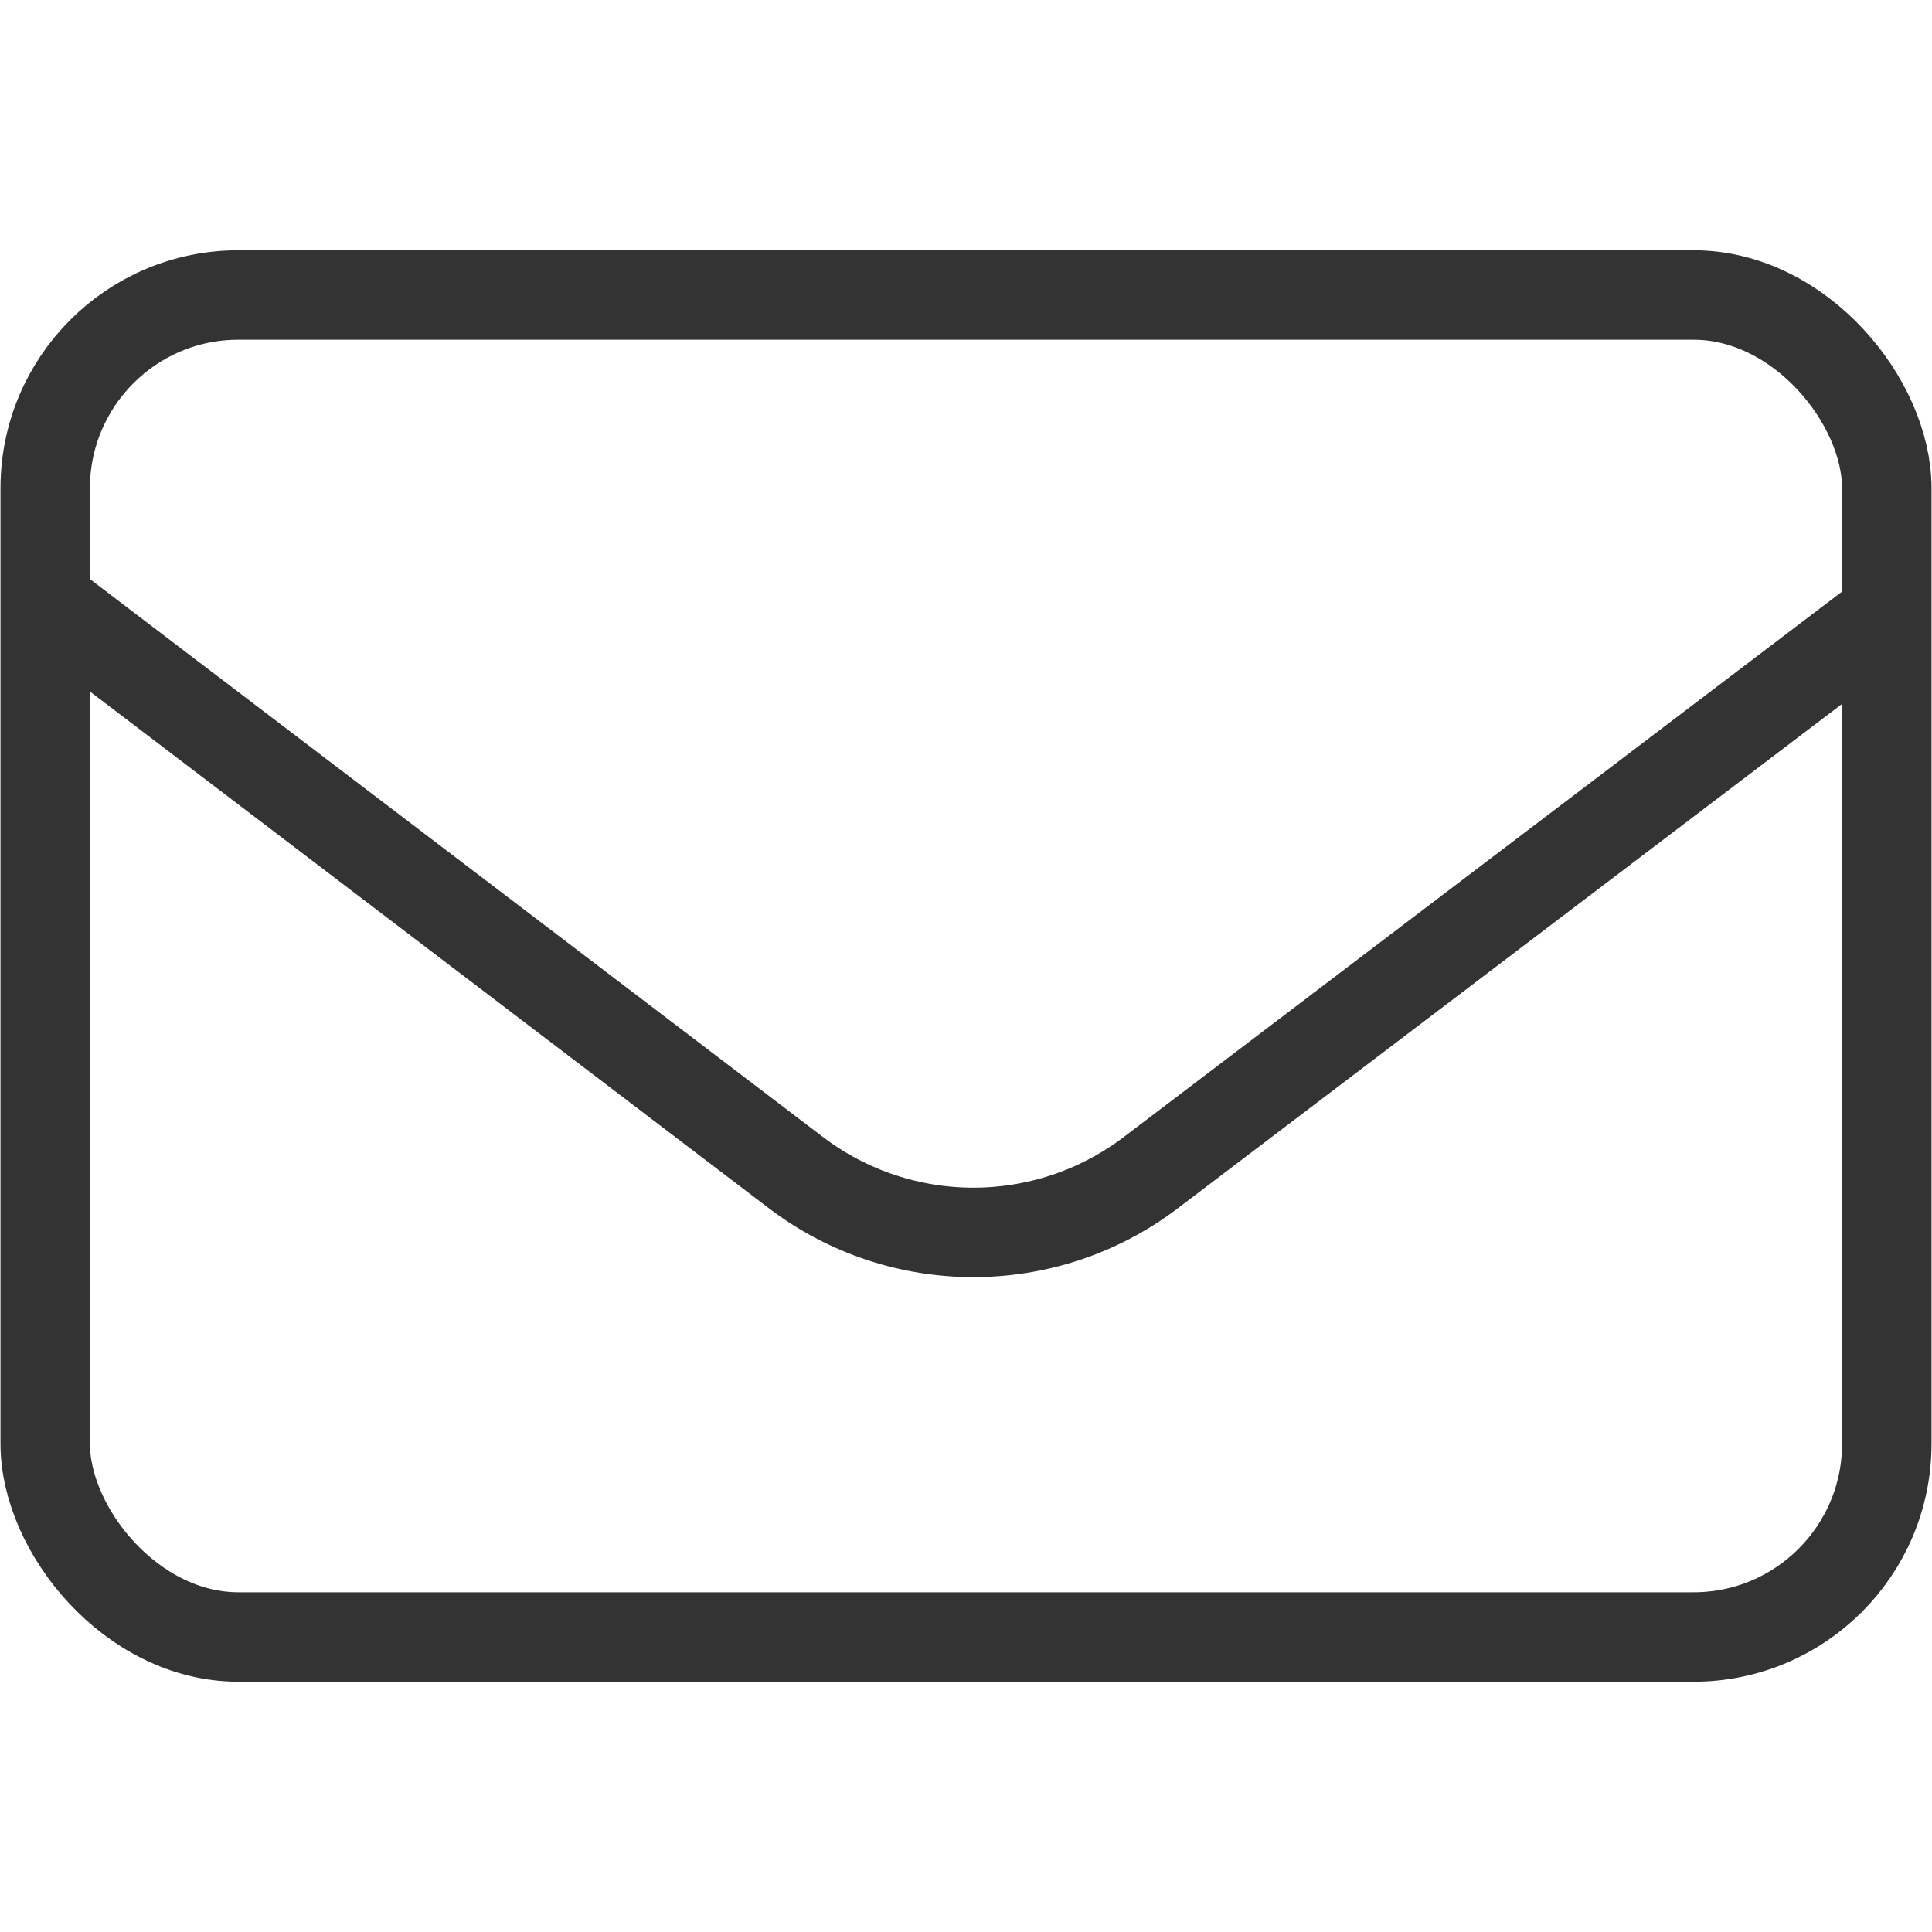
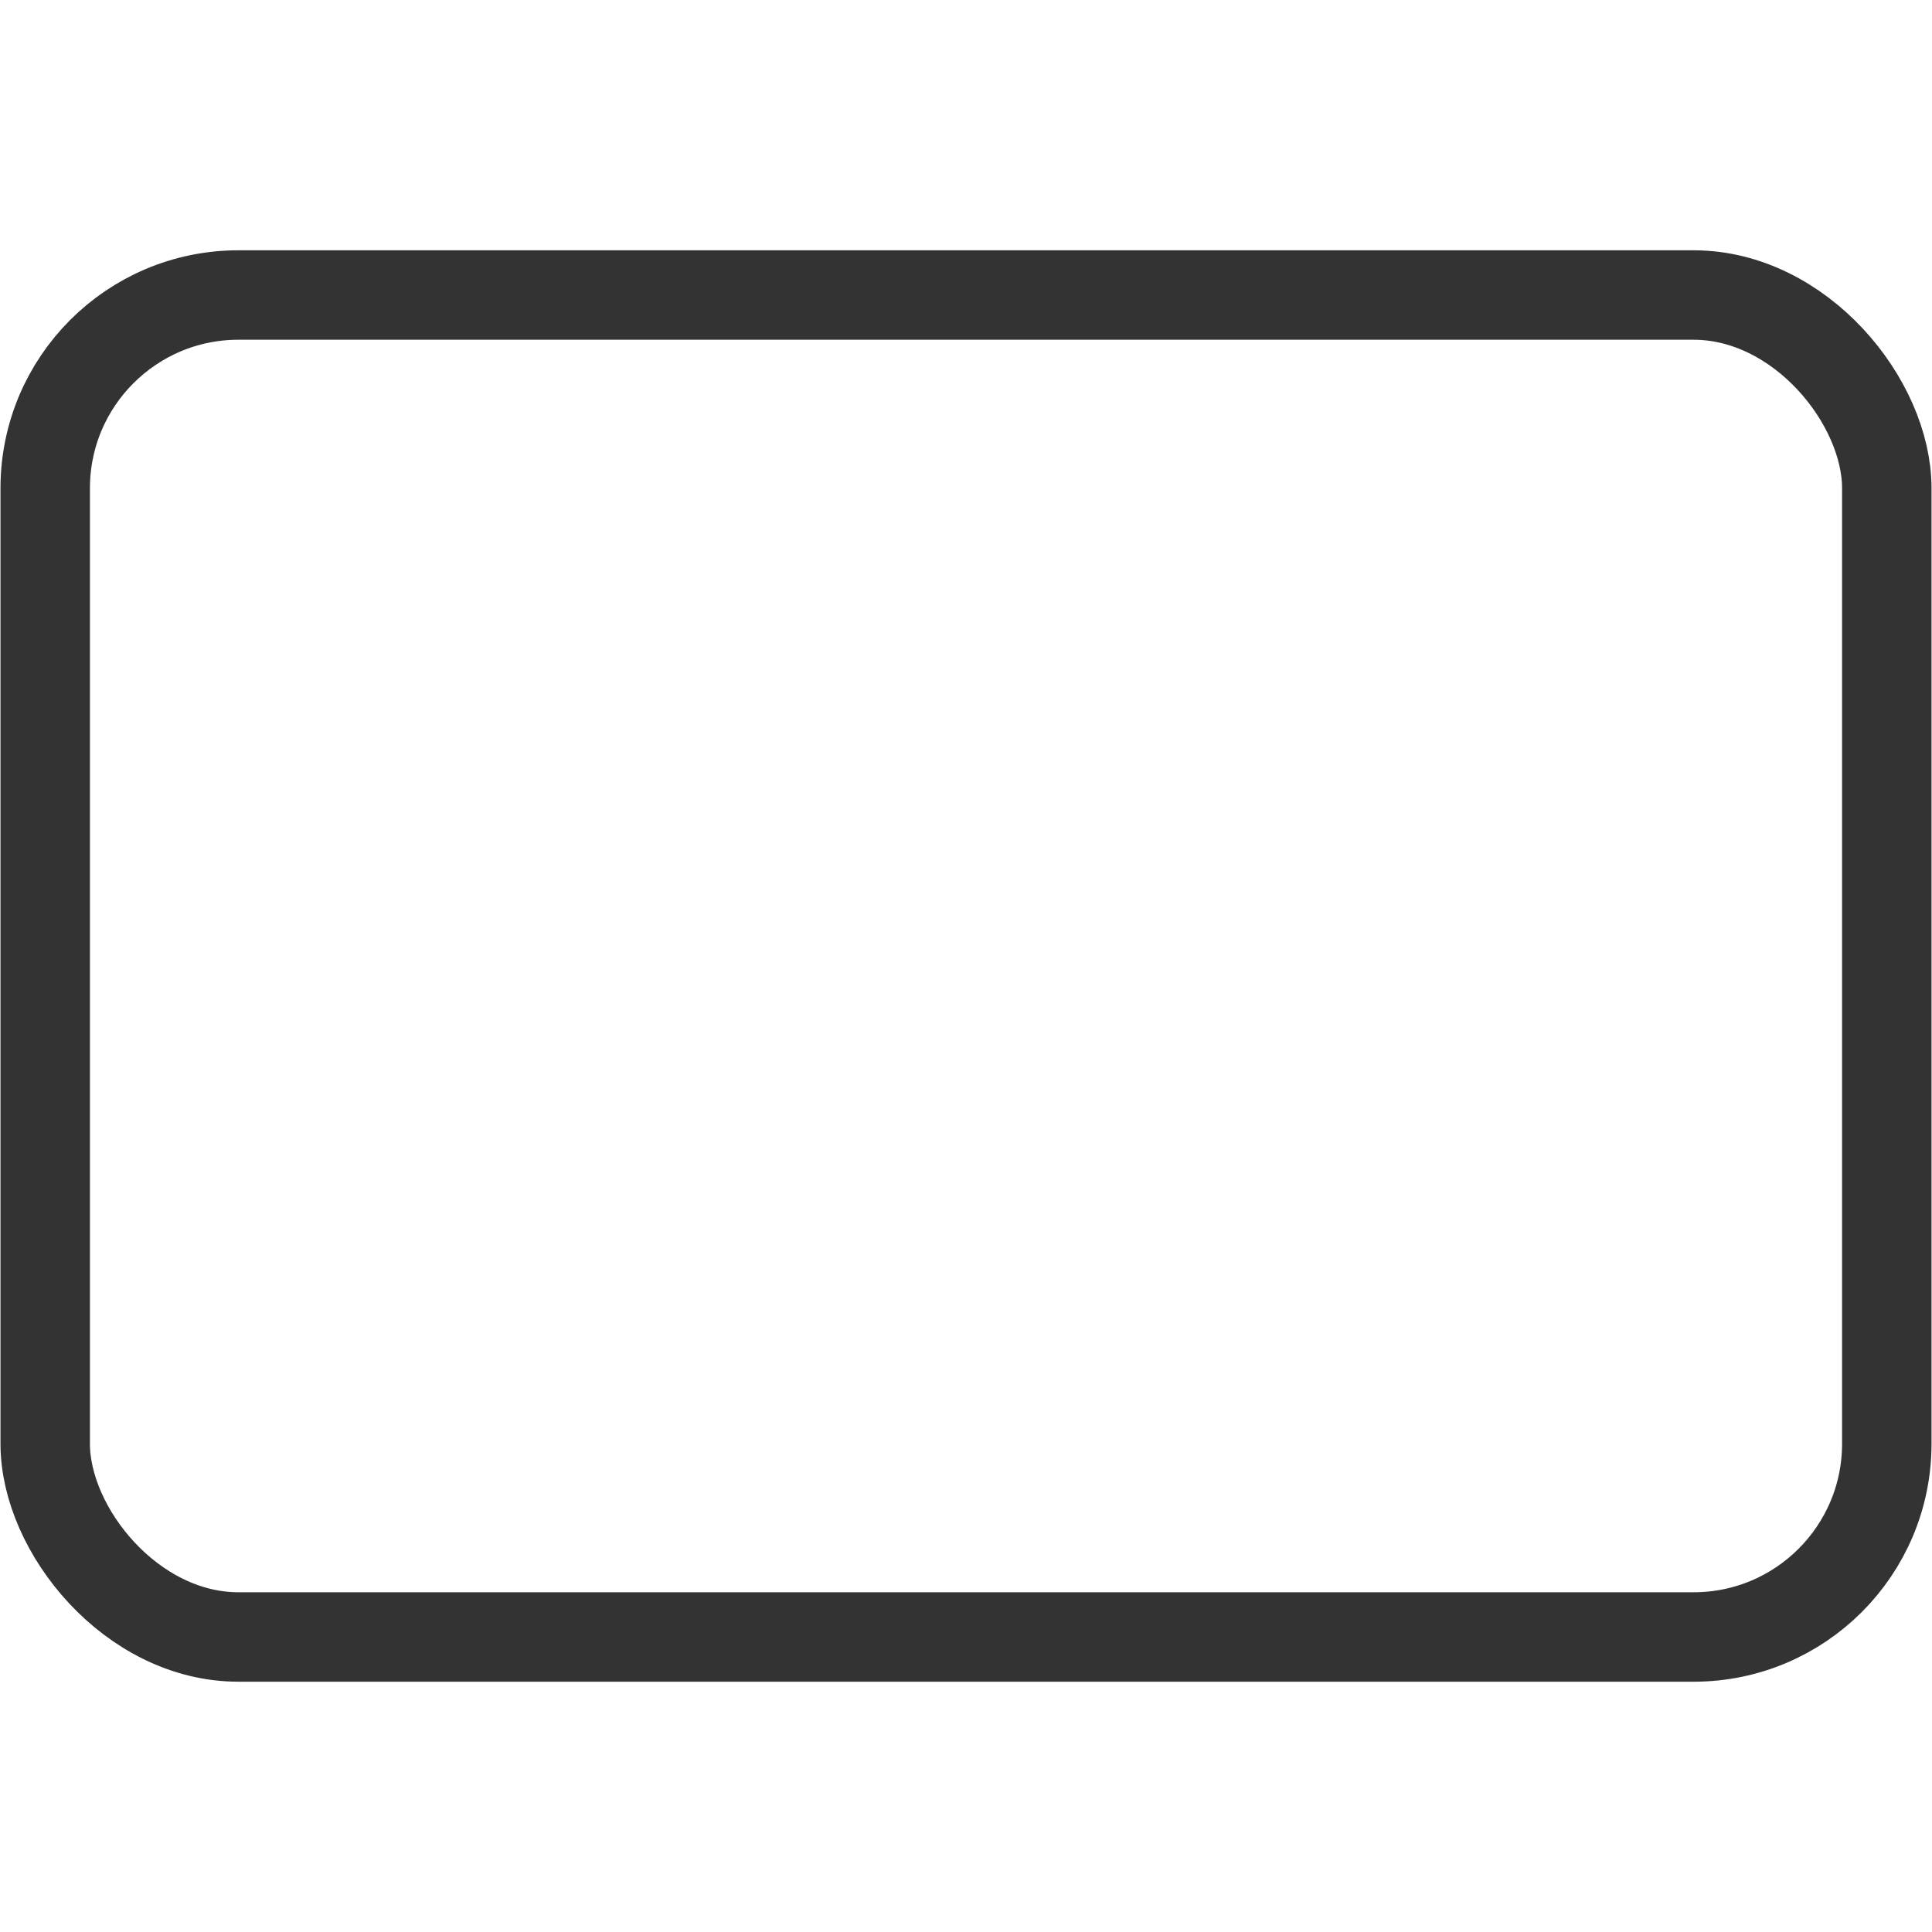
<svg xmlns="http://www.w3.org/2000/svg" id="_レイヤー_1" viewBox="0 0 100 100">
  <rect x="2.34" y="15.27" width="95.32" height="69.46" rx="10" ry="10" style="fill:none; stroke:#333; stroke-linecap:round; stroke-linejoin:round; stroke-width:4.63px;" />
-   <path d="m2.34,31.12l38.85,29.57c5.43,4.13,12.94,4.13,18.37.01l38.47-29.21" style="fill:none; stroke:#333; stroke-linejoin:round; stroke-width:4.63px;" />
</svg>